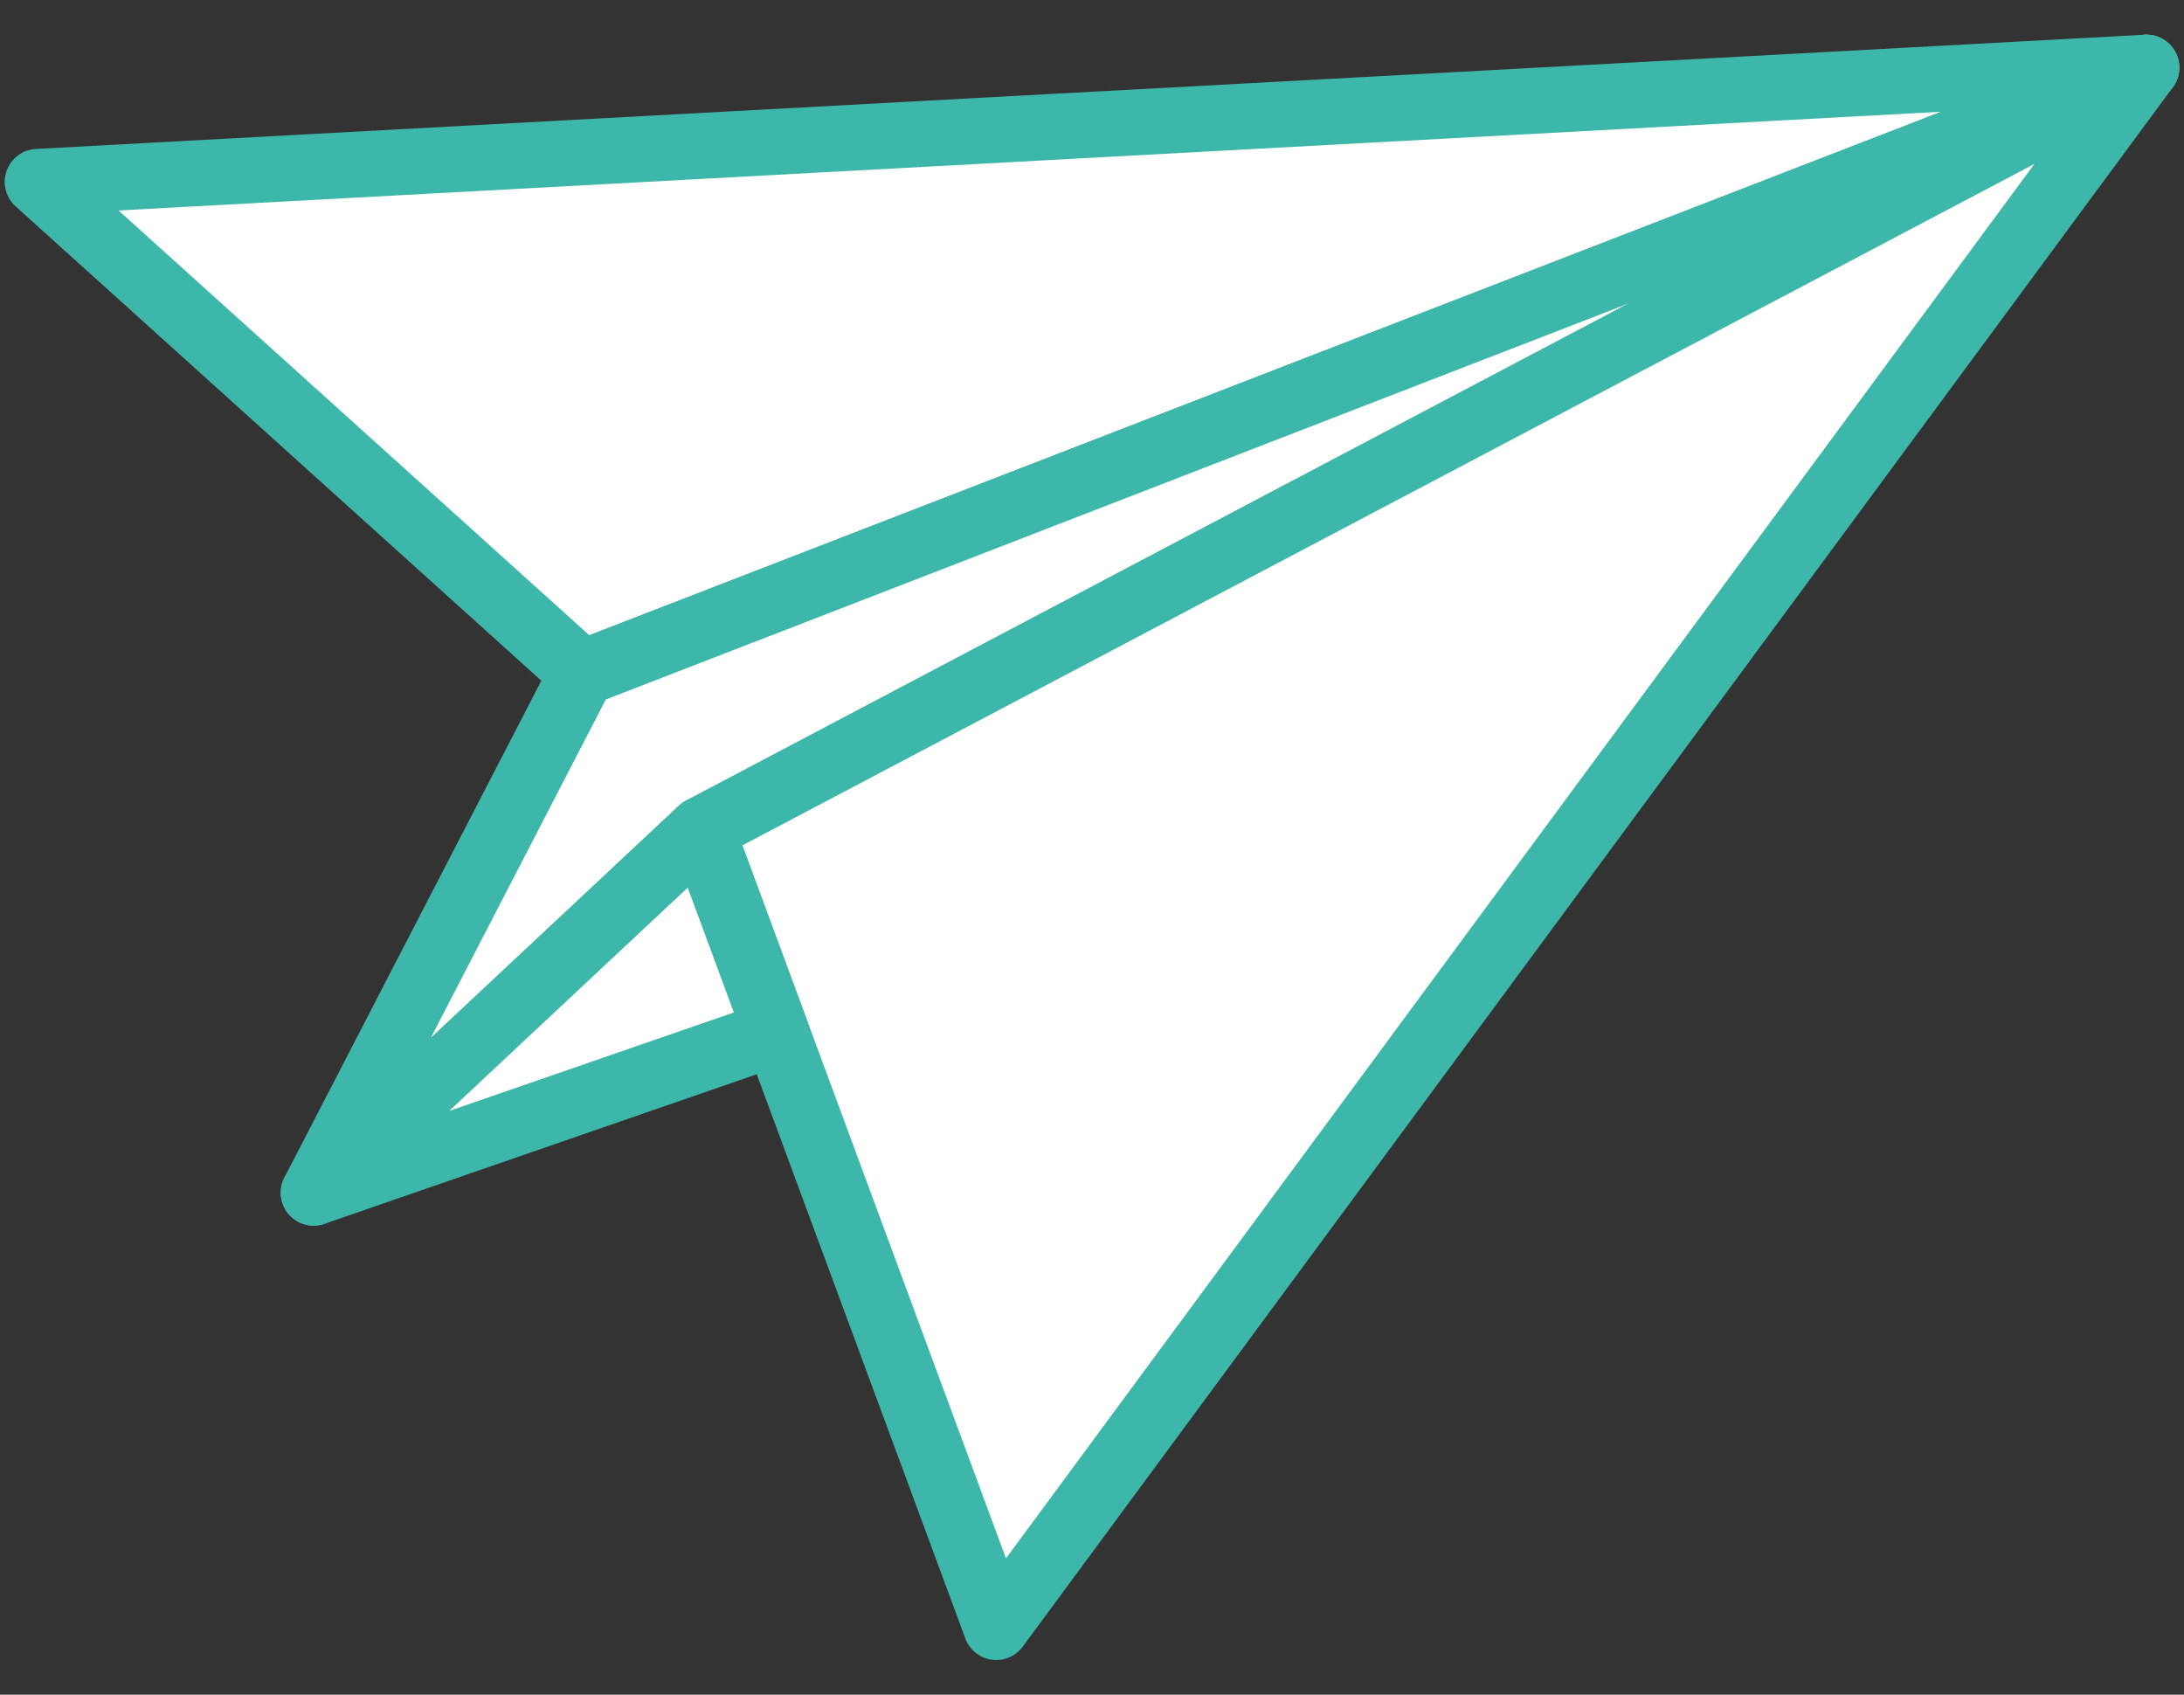
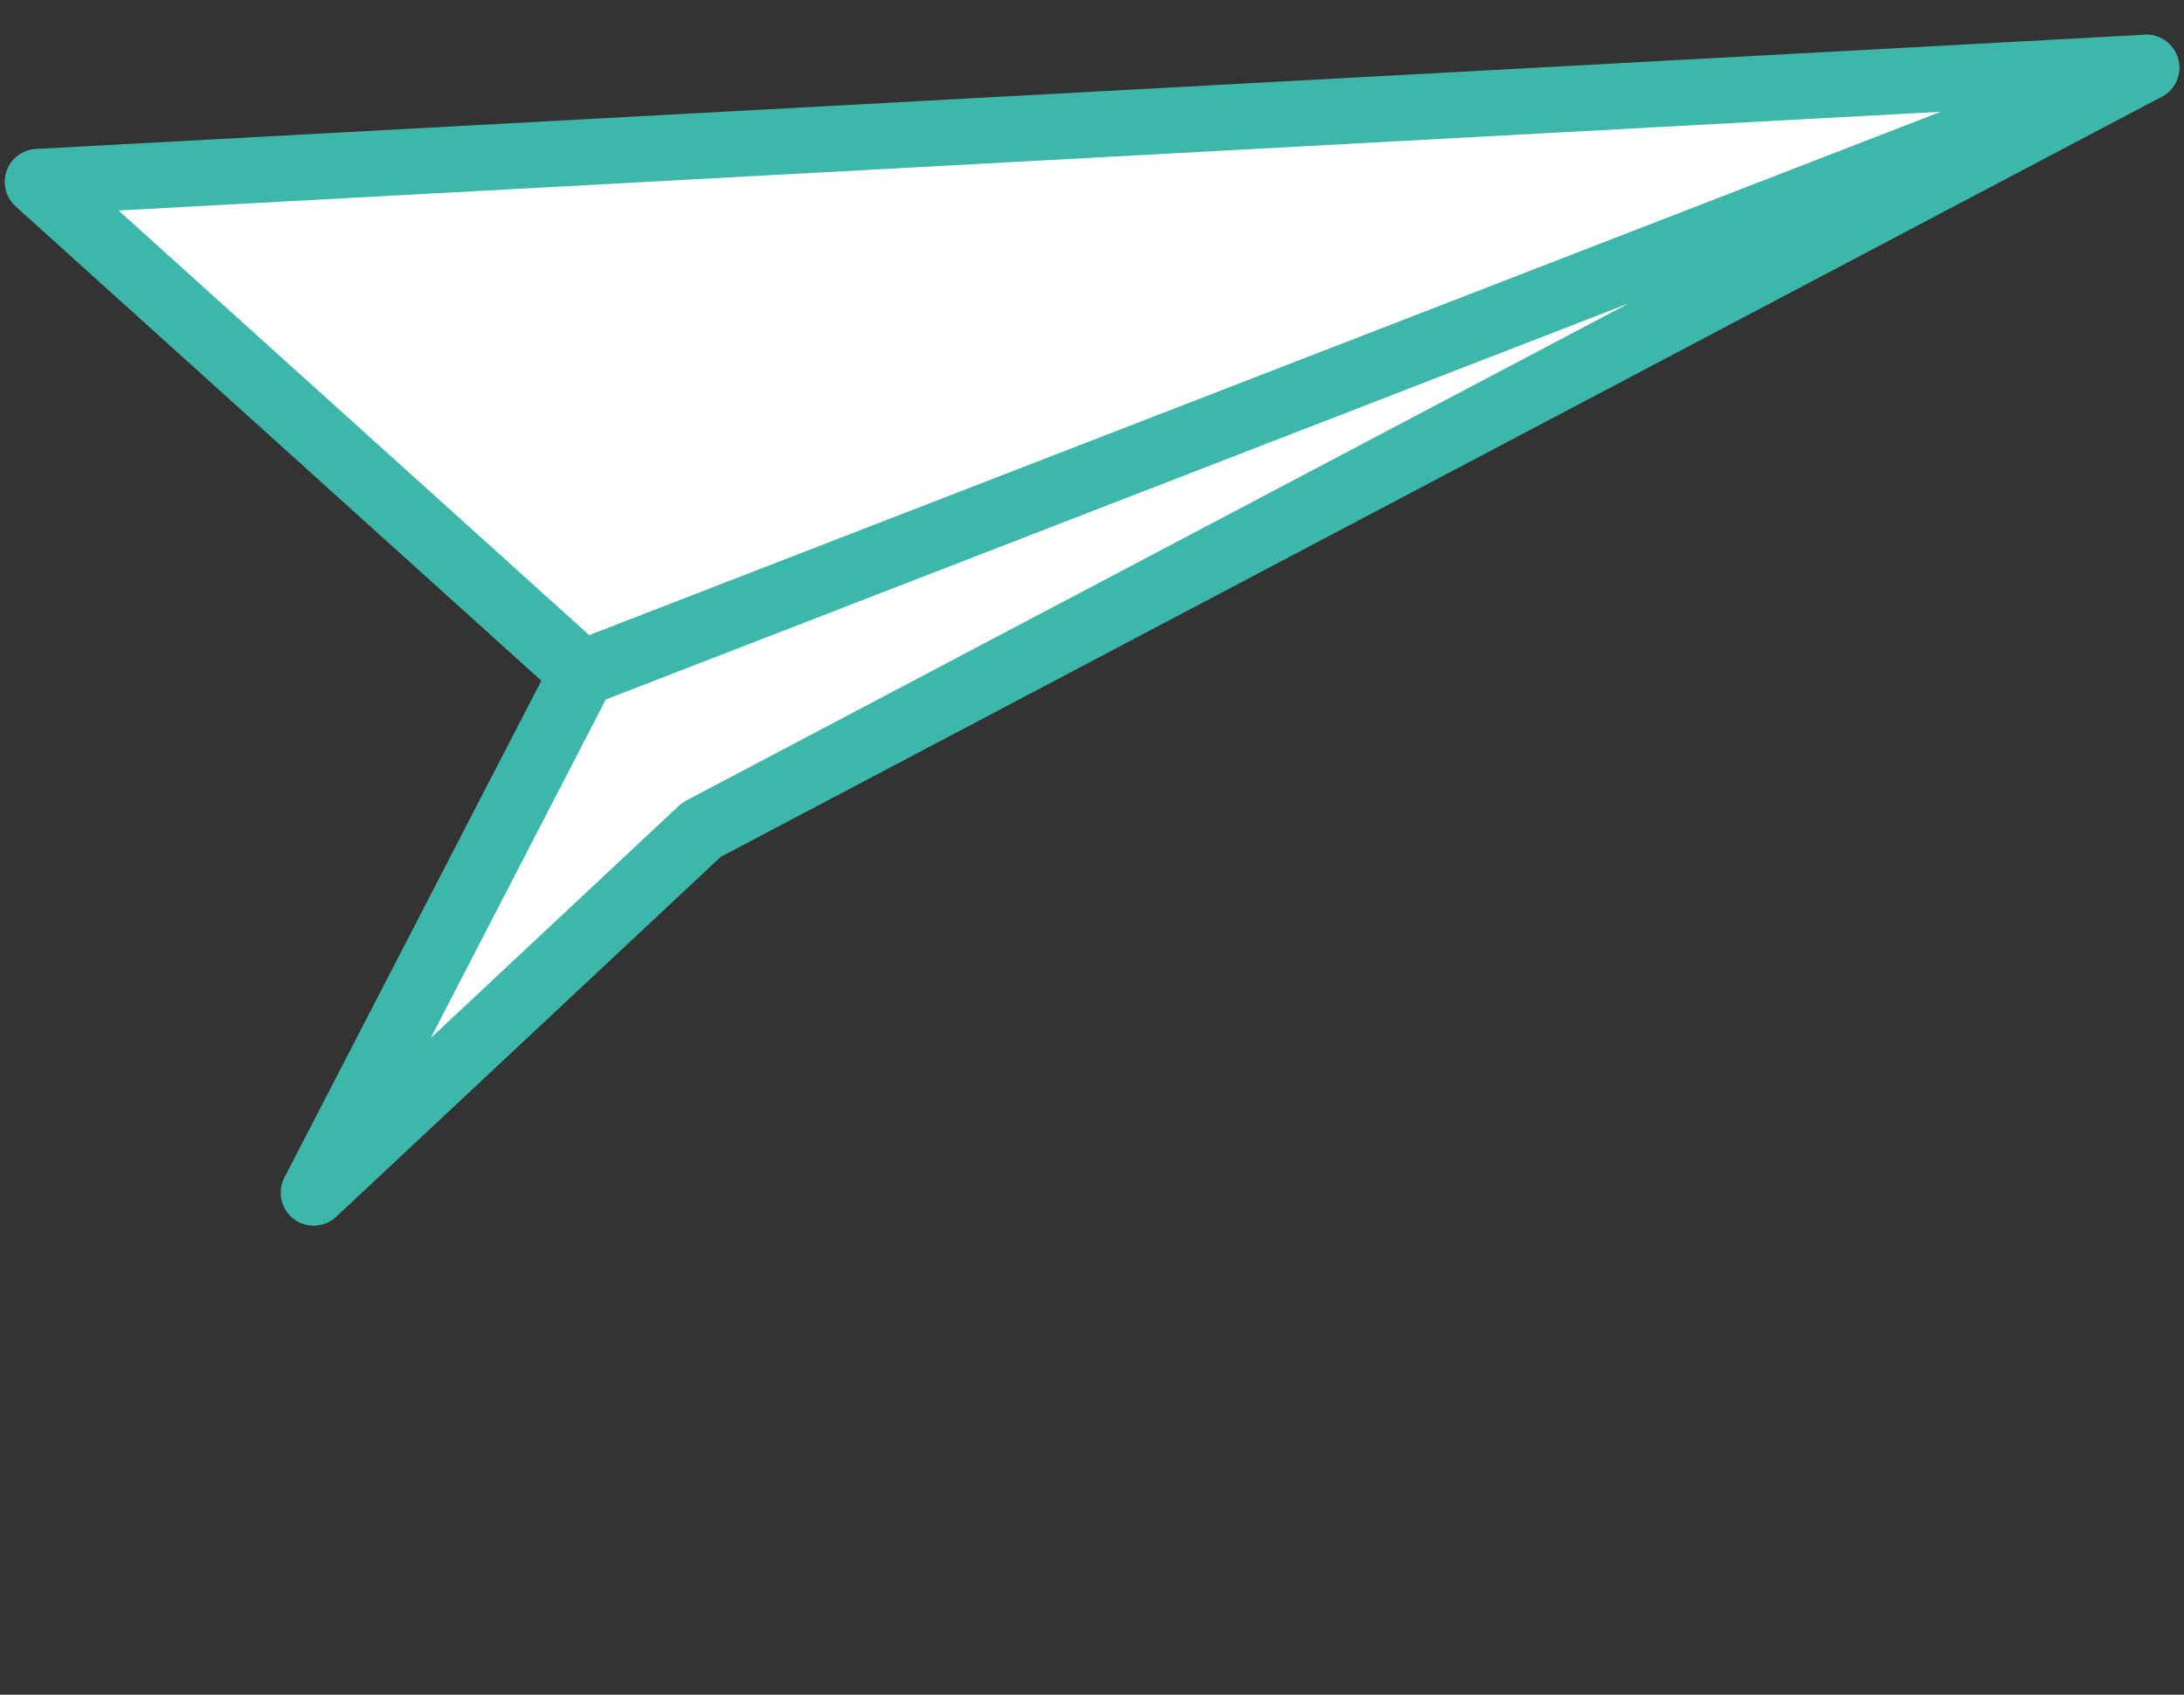
<svg xmlns="http://www.w3.org/2000/svg" width="58" height="45" viewBox="0 0 58 45" fill="none">
  <rect x="0" y="0" width="58" height="45" fill="#333333" stroke="none" />
  <path d="M57 1.796L1 4.829L15.464 17.878L57 1.796Z" fill="white" stroke="#3EB7AB" stroke-width="1.75" stroke-linecap="round" stroke-linejoin="round" />
  <path d="M8.33 31.67C10.708 27.072 13.086 22.476 15.463 17.878L56.999 1.796L18.627 22.034C15.194 25.246 11.762 28.459 8.33 31.671V31.67Z" fill="white" stroke="#3EB7AB" stroke-width="1.75" stroke-linecap="round" stroke-linejoin="round" />
-   <path d="M57.001 1.796L26.457 43.204L18.629 22.032L57.001 1.796Z" fill="white" stroke="#3EB7AB" stroke-width="1.75" stroke-linecap="round" stroke-linejoin="round" />
-   <path d="M8.33 31.67C12.427 30.253 16.523 28.836 20.619 27.419L18.627 22.032C15.194 25.244 11.762 28.458 8.33 31.67Z" fill="white" stroke="#3EB7AB" stroke-width="1.75" stroke-linecap="round" stroke-linejoin="round" />
</svg>